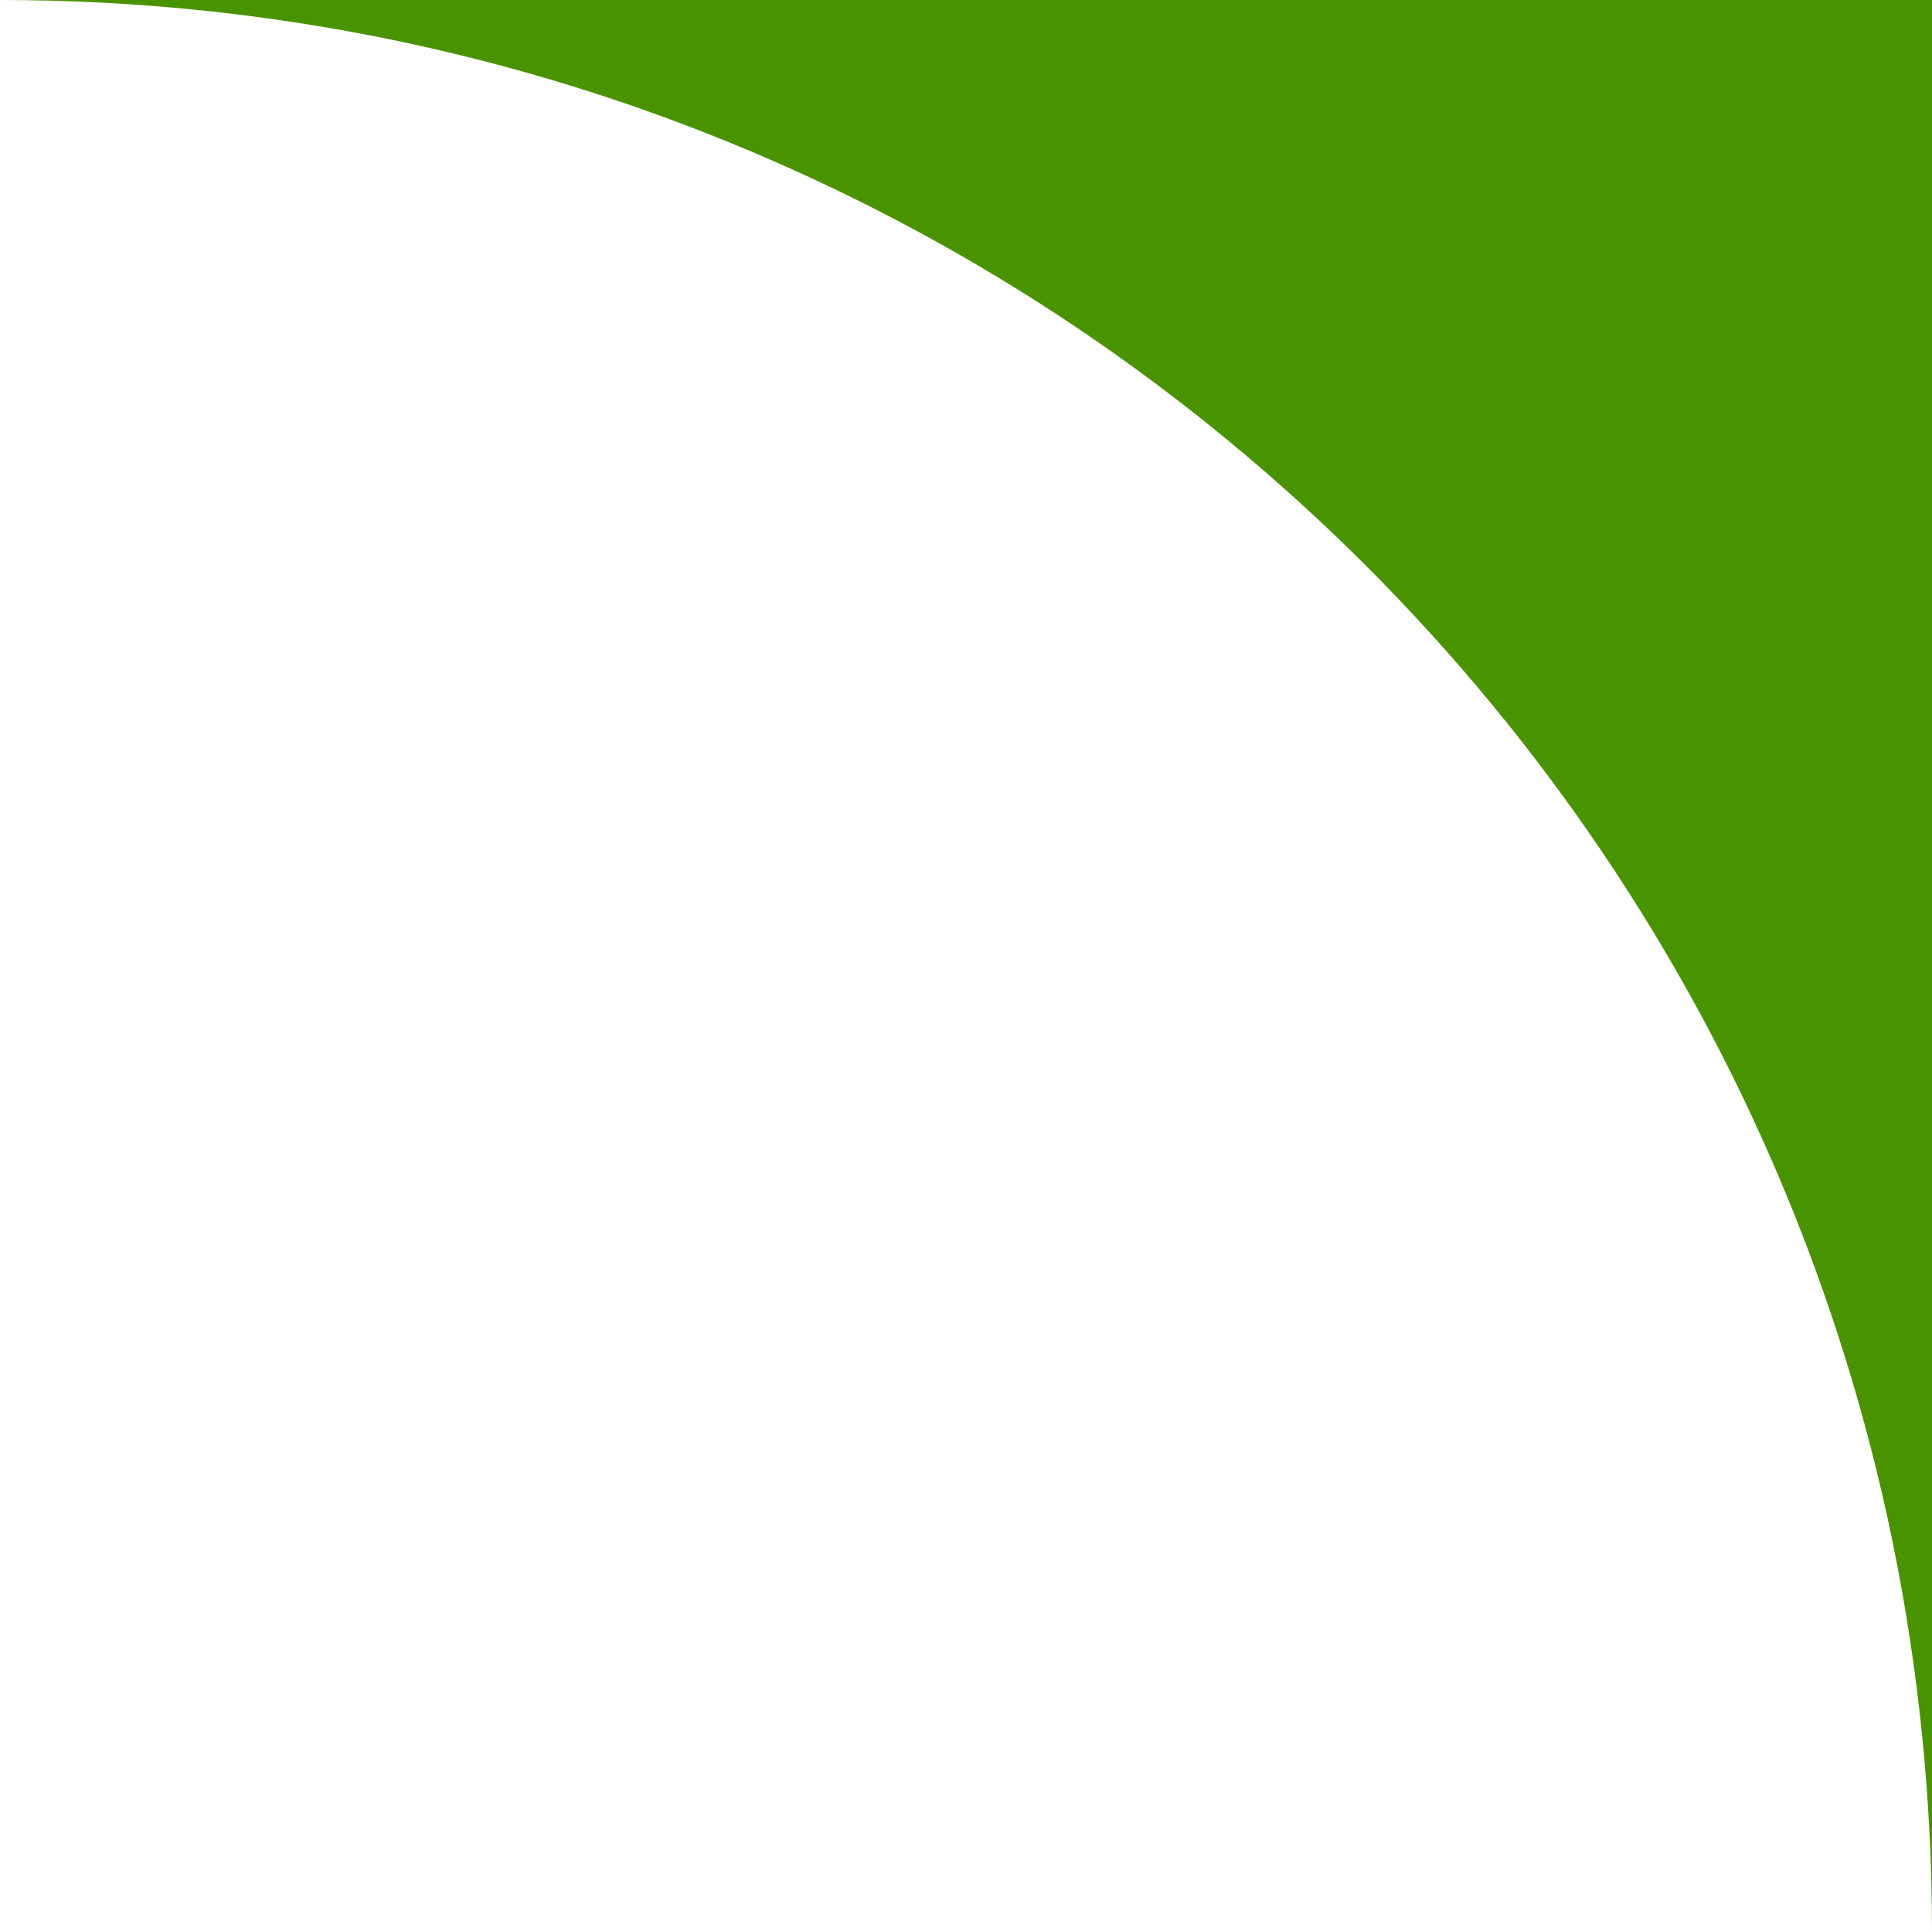
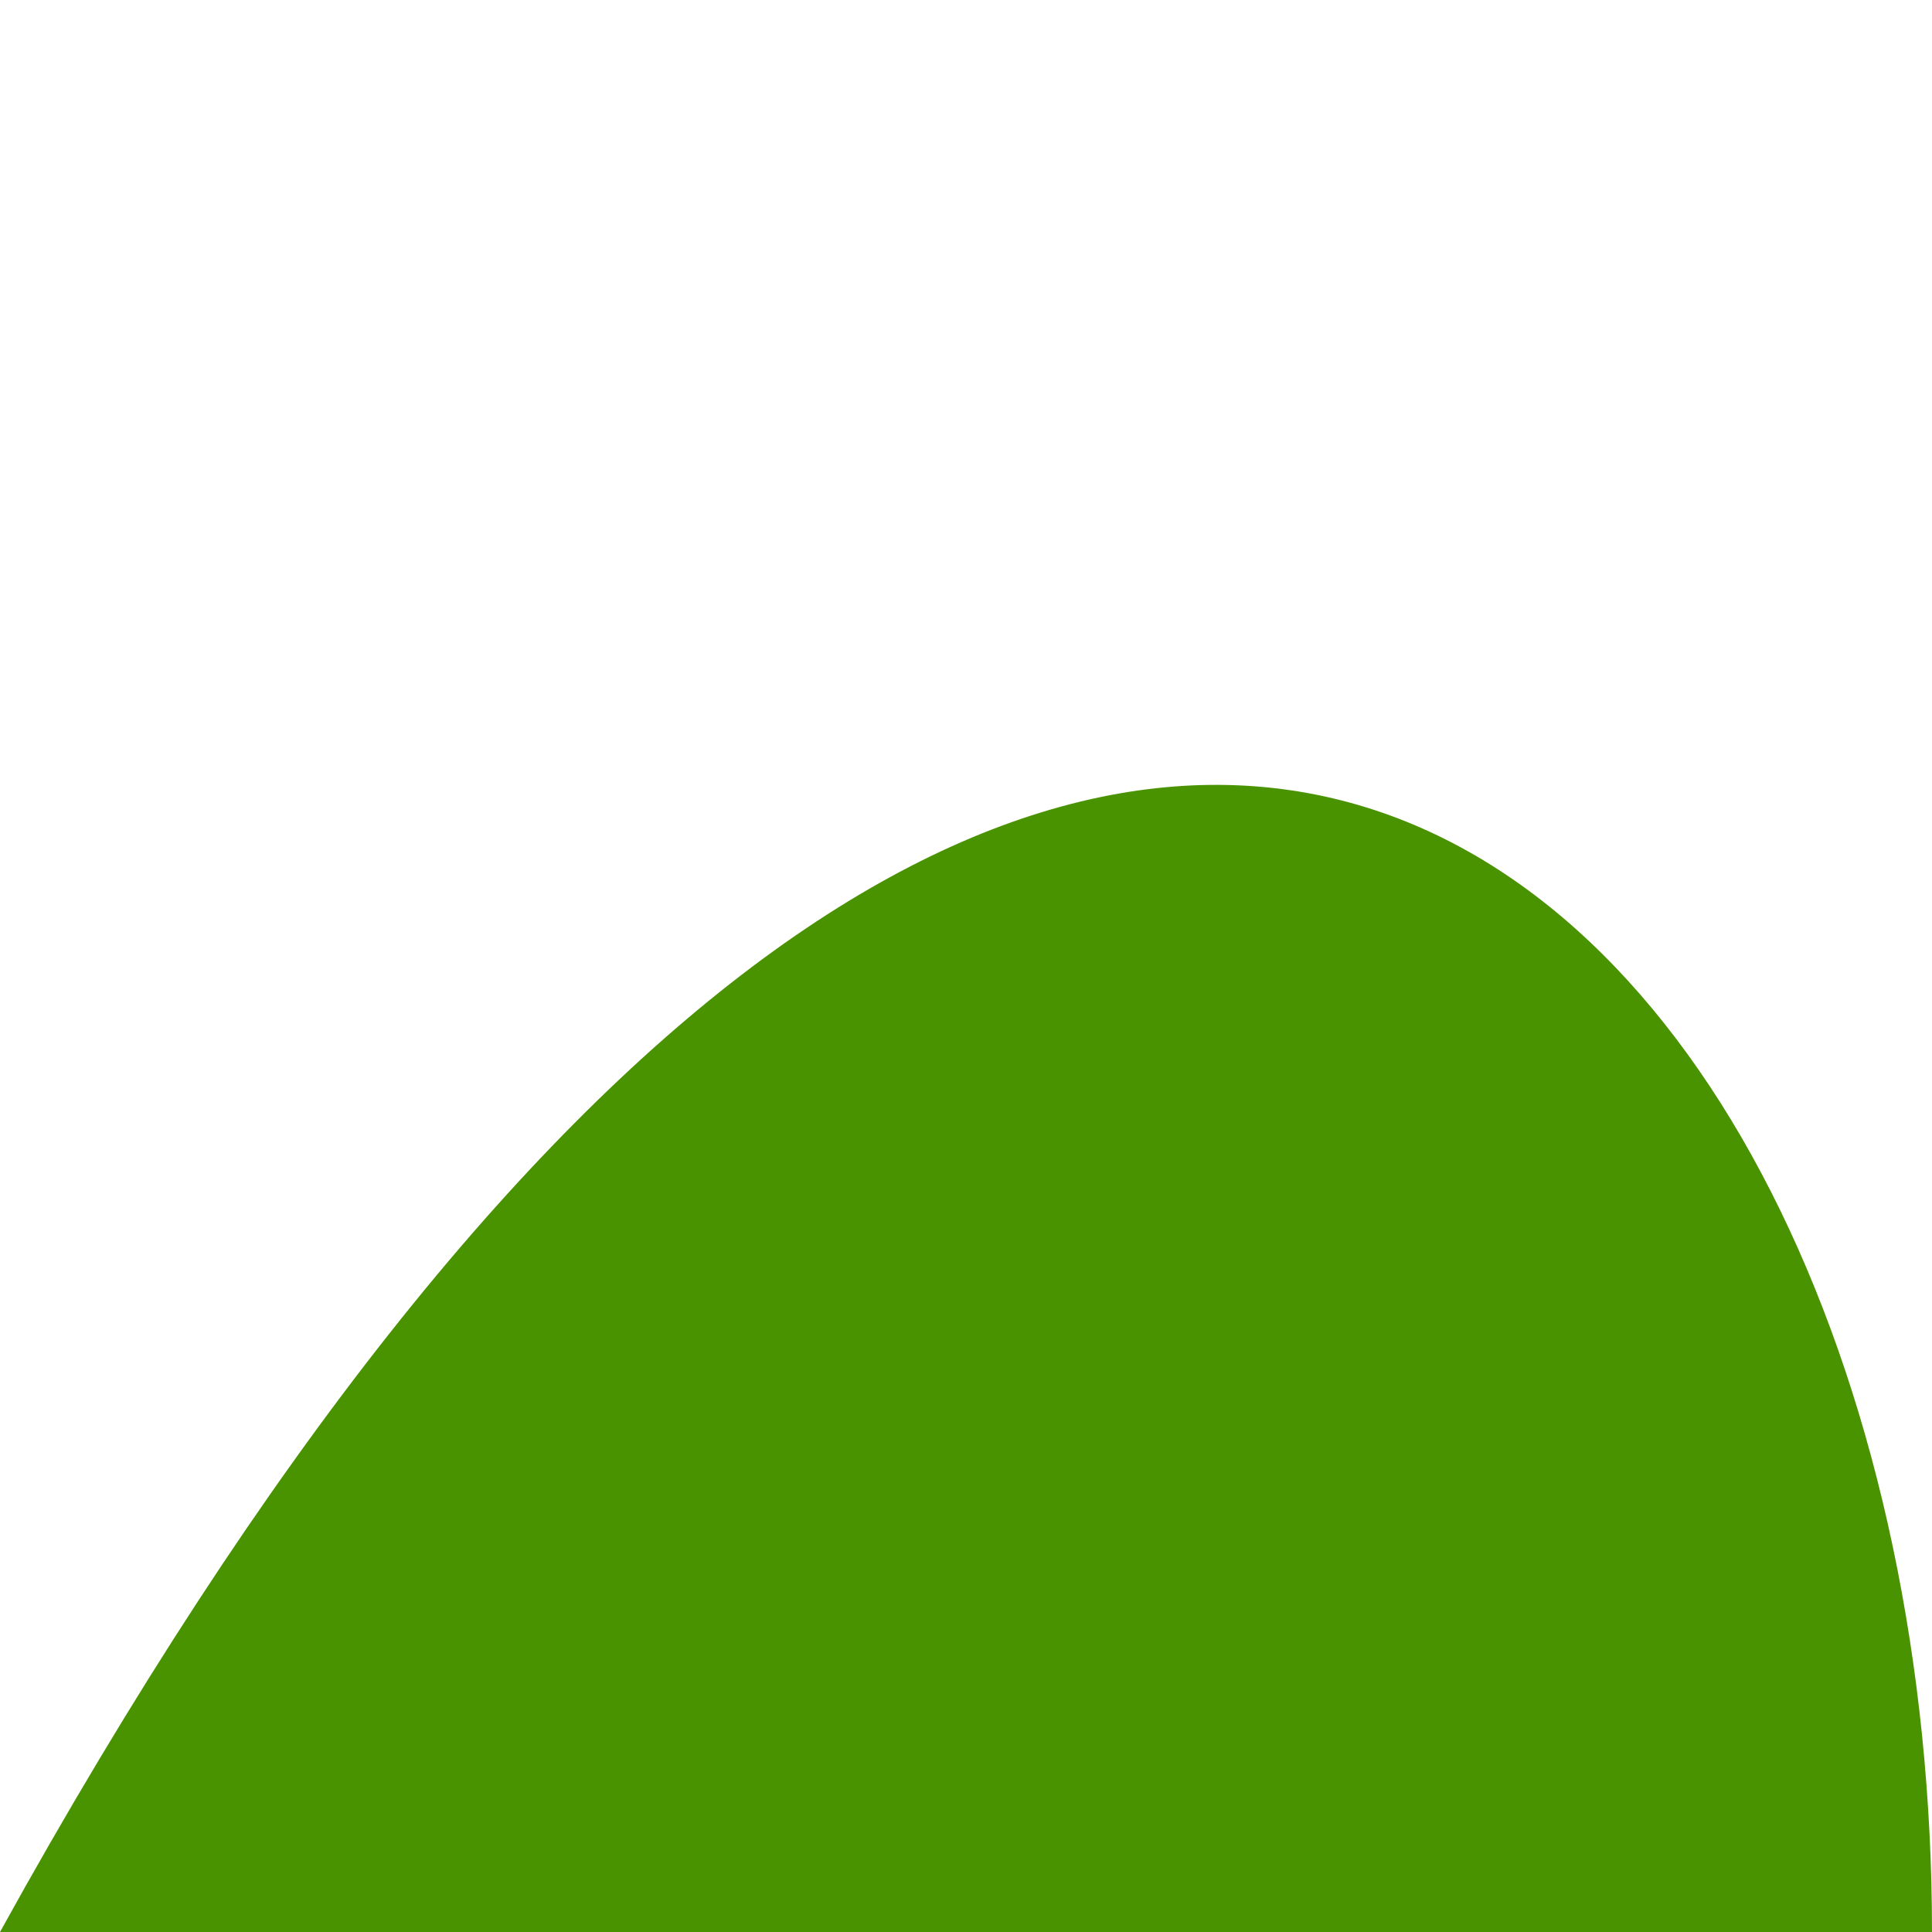
<svg xmlns="http://www.w3.org/2000/svg" width="986" height="986" viewBox="0 0 986 986" fill="none">
-   <path fill-rule="evenodd" clip-rule="evenodd" d="M986 986V0H0C544.551 0 986 441.449 986 986Z" fill="#4A9300" />
+   <path fill-rule="evenodd" clip-rule="evenodd" d="M986 986H0C544.551 0 986 441.449 986 986Z" fill="#4A9300" />
</svg>